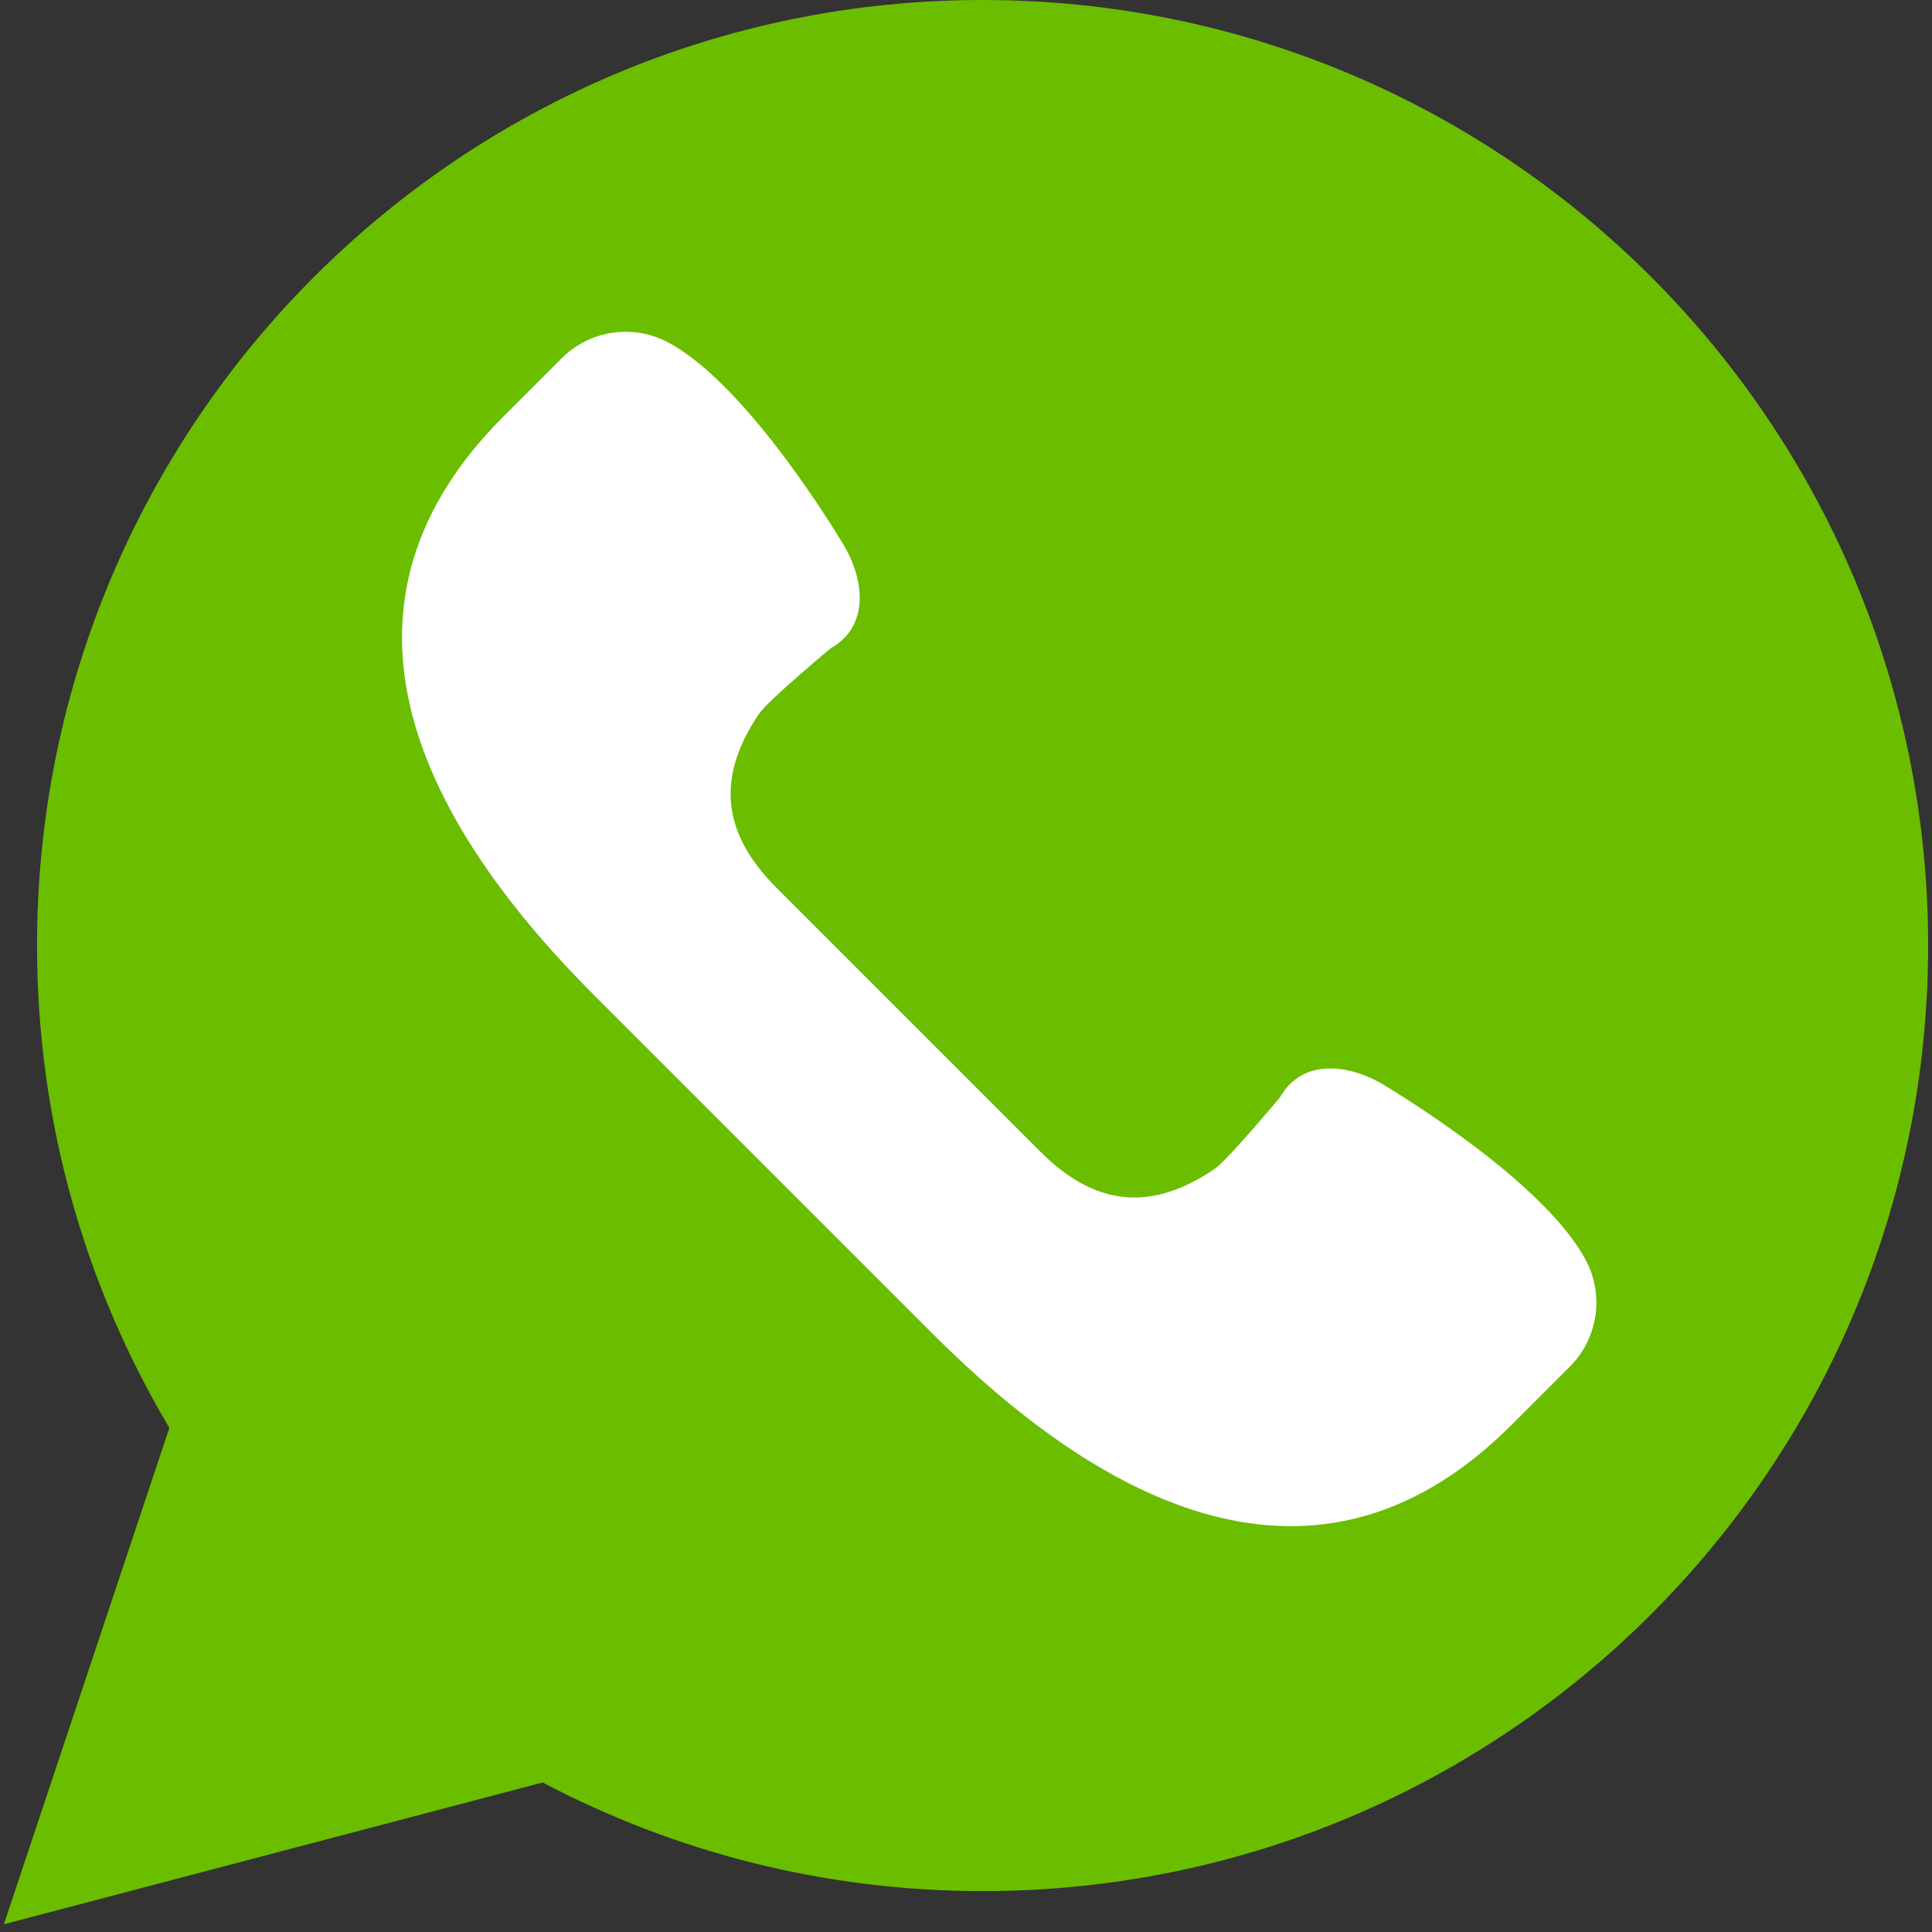
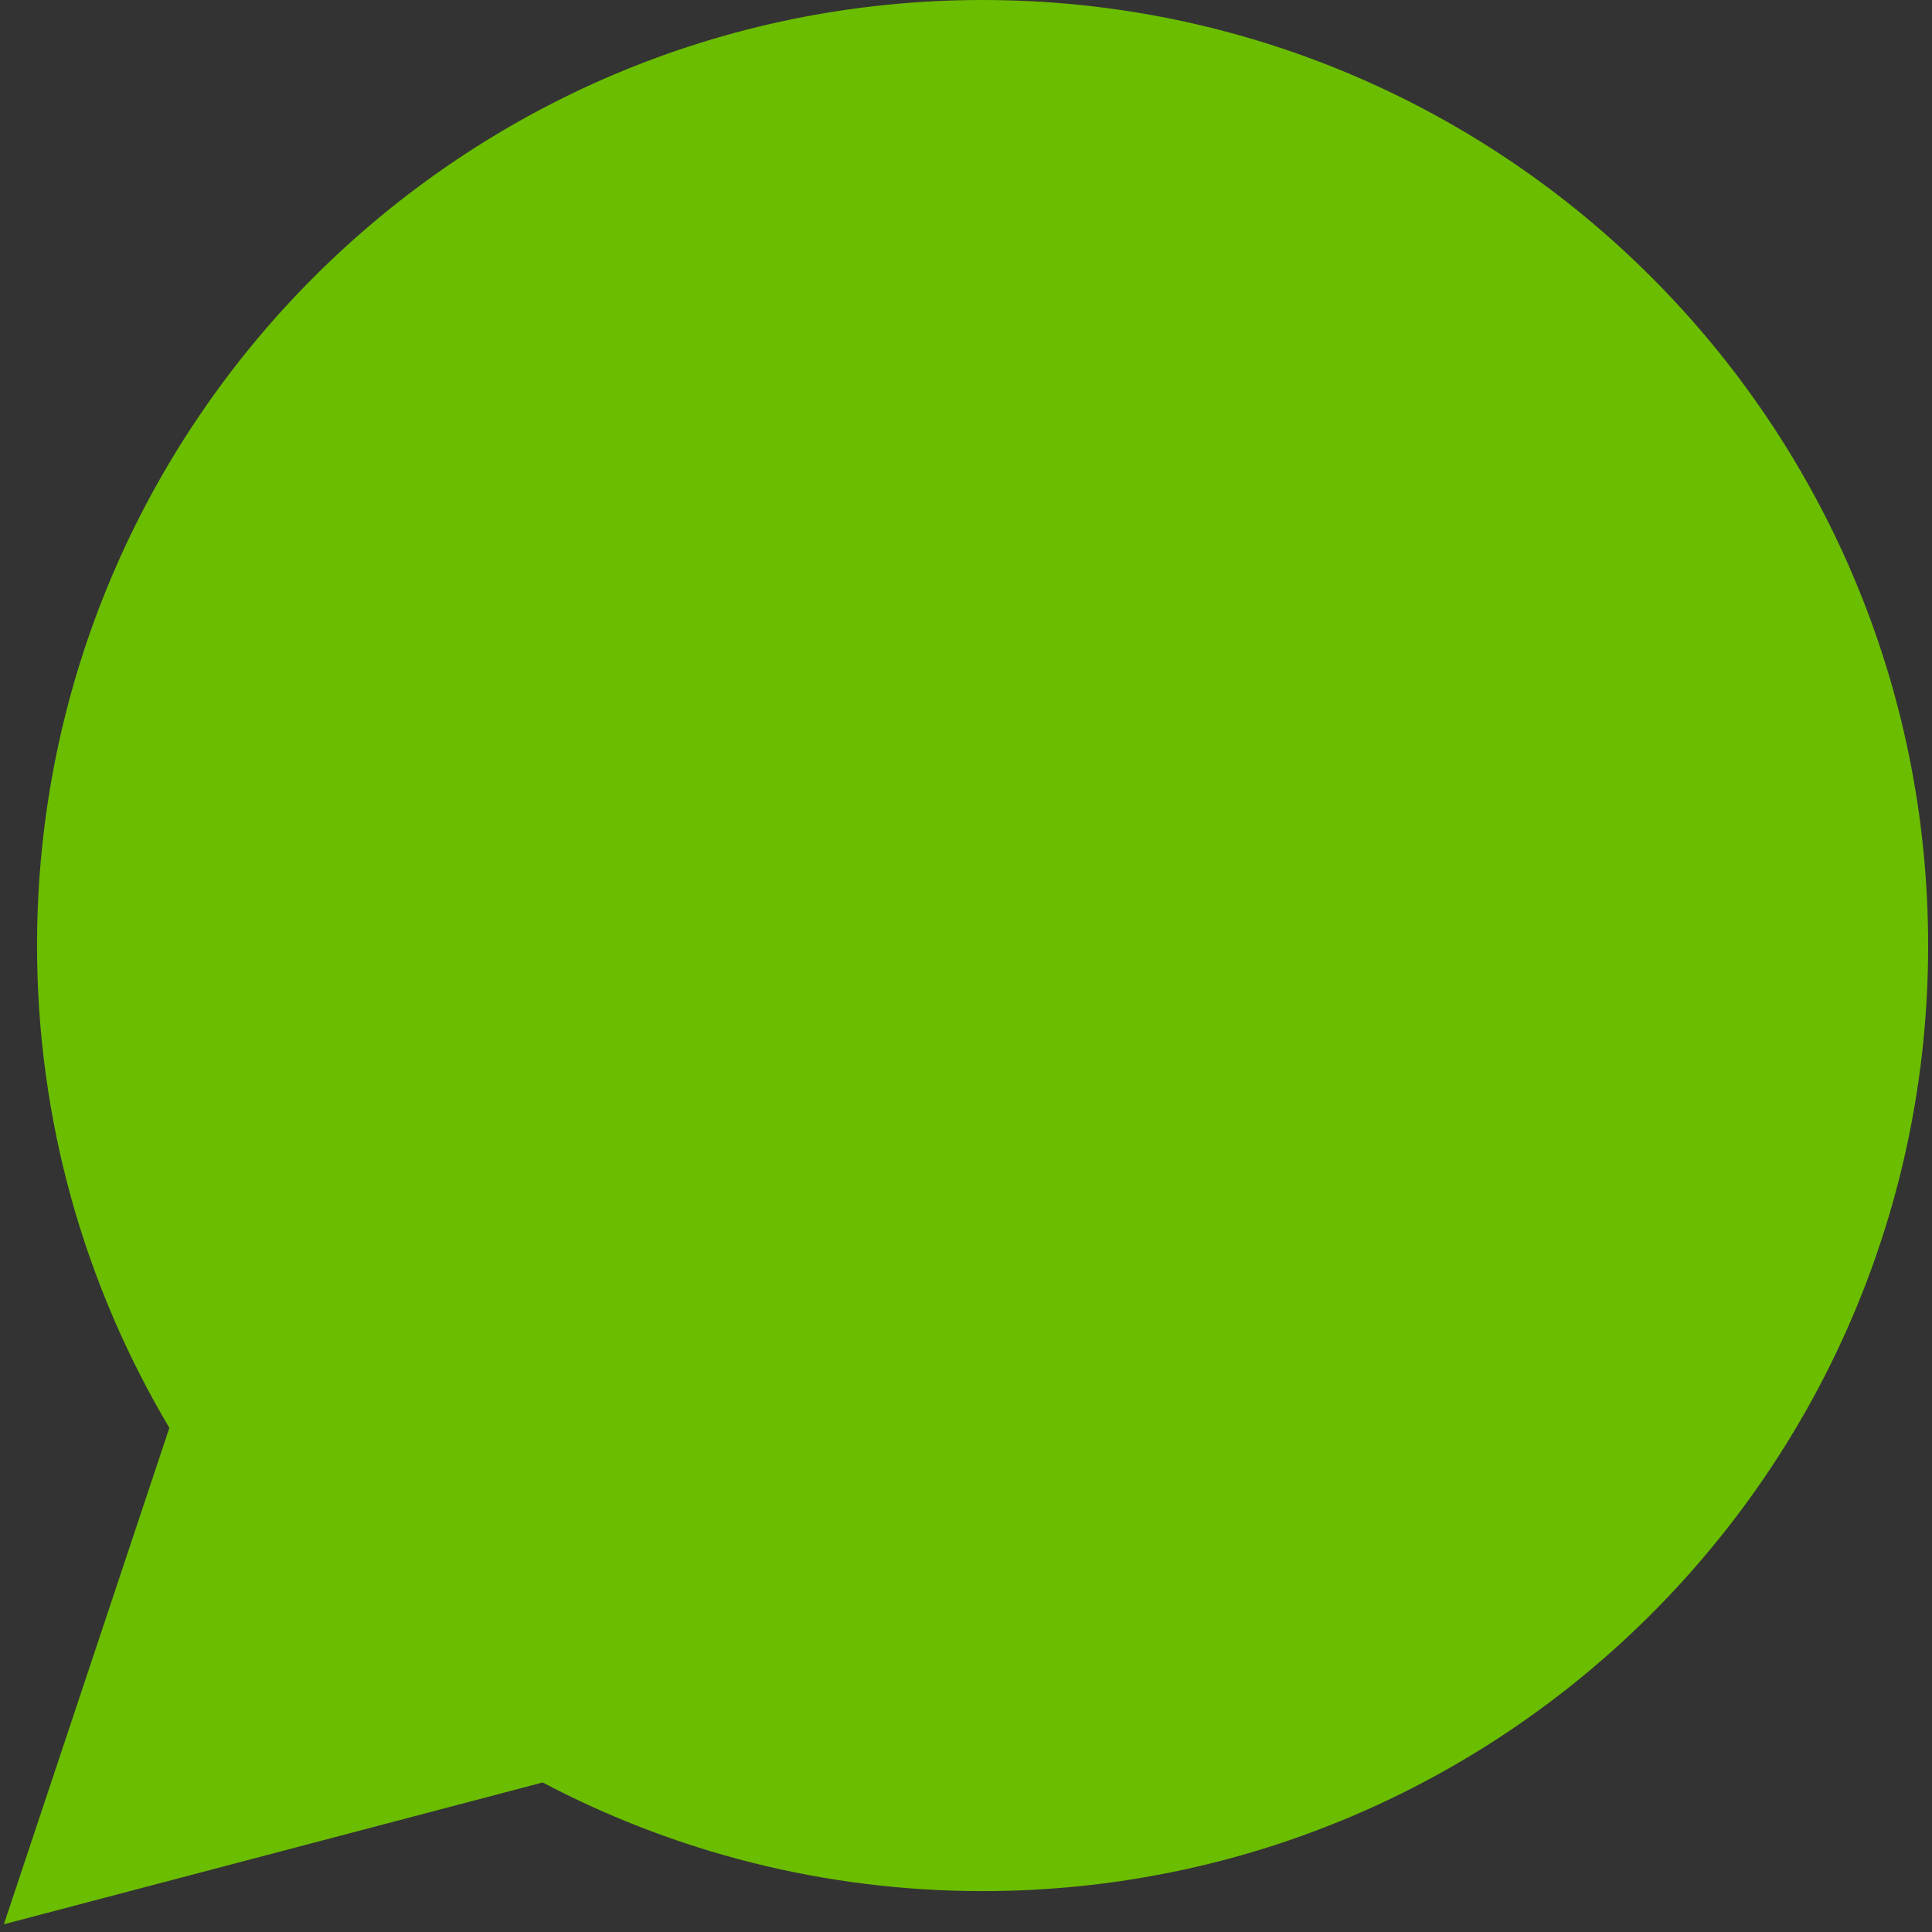
<svg xmlns="http://www.w3.org/2000/svg" width="41" height="41" viewBox="0 0 41 41" fill="none">
  <rect x="0" y="0" width="41" height="41" fill="#333333" stroke="none" />
  <path d="M0.082 40.836L3.594 30.301C1.812 27.304 0.786 23.806 0.786 20.066C0.786 8.984 9.77 0 20.852 0C31.934 0 40.918 8.984 40.918 20.066C40.918 31.148 31.934 40.132 20.852 40.132C17.48 40.132 14.305 39.296 11.516 37.827L0.082 40.836Z" fill="#6BBD00" />
-   <path d="M33.654 26.744C32.728 24.993 29.311 22.991 29.311 22.991C28.538 22.55 27.605 22.501 27.164 23.286C27.164 23.286 26.054 24.618 25.772 24.809C24.482 25.683 23.287 25.649 22.081 24.443L19.278 21.64L16.475 18.837C15.269 17.631 15.235 16.436 16.109 15.146C16.3 14.864 17.632 13.754 17.632 13.754C18.418 13.312 18.368 12.38 17.928 11.607C17.928 11.607 15.925 8.19 14.174 7.264C13.429 6.87 12.515 7.008 11.919 7.603L10.681 8.841C6.755 12.768 8.688 17.2 12.615 21.127L16.203 24.716L19.792 28.304C23.718 32.231 28.151 34.164 32.078 30.238L33.316 29C33.911 28.403 34.049 27.488 33.654 26.744Z" fill="white" />
</svg>